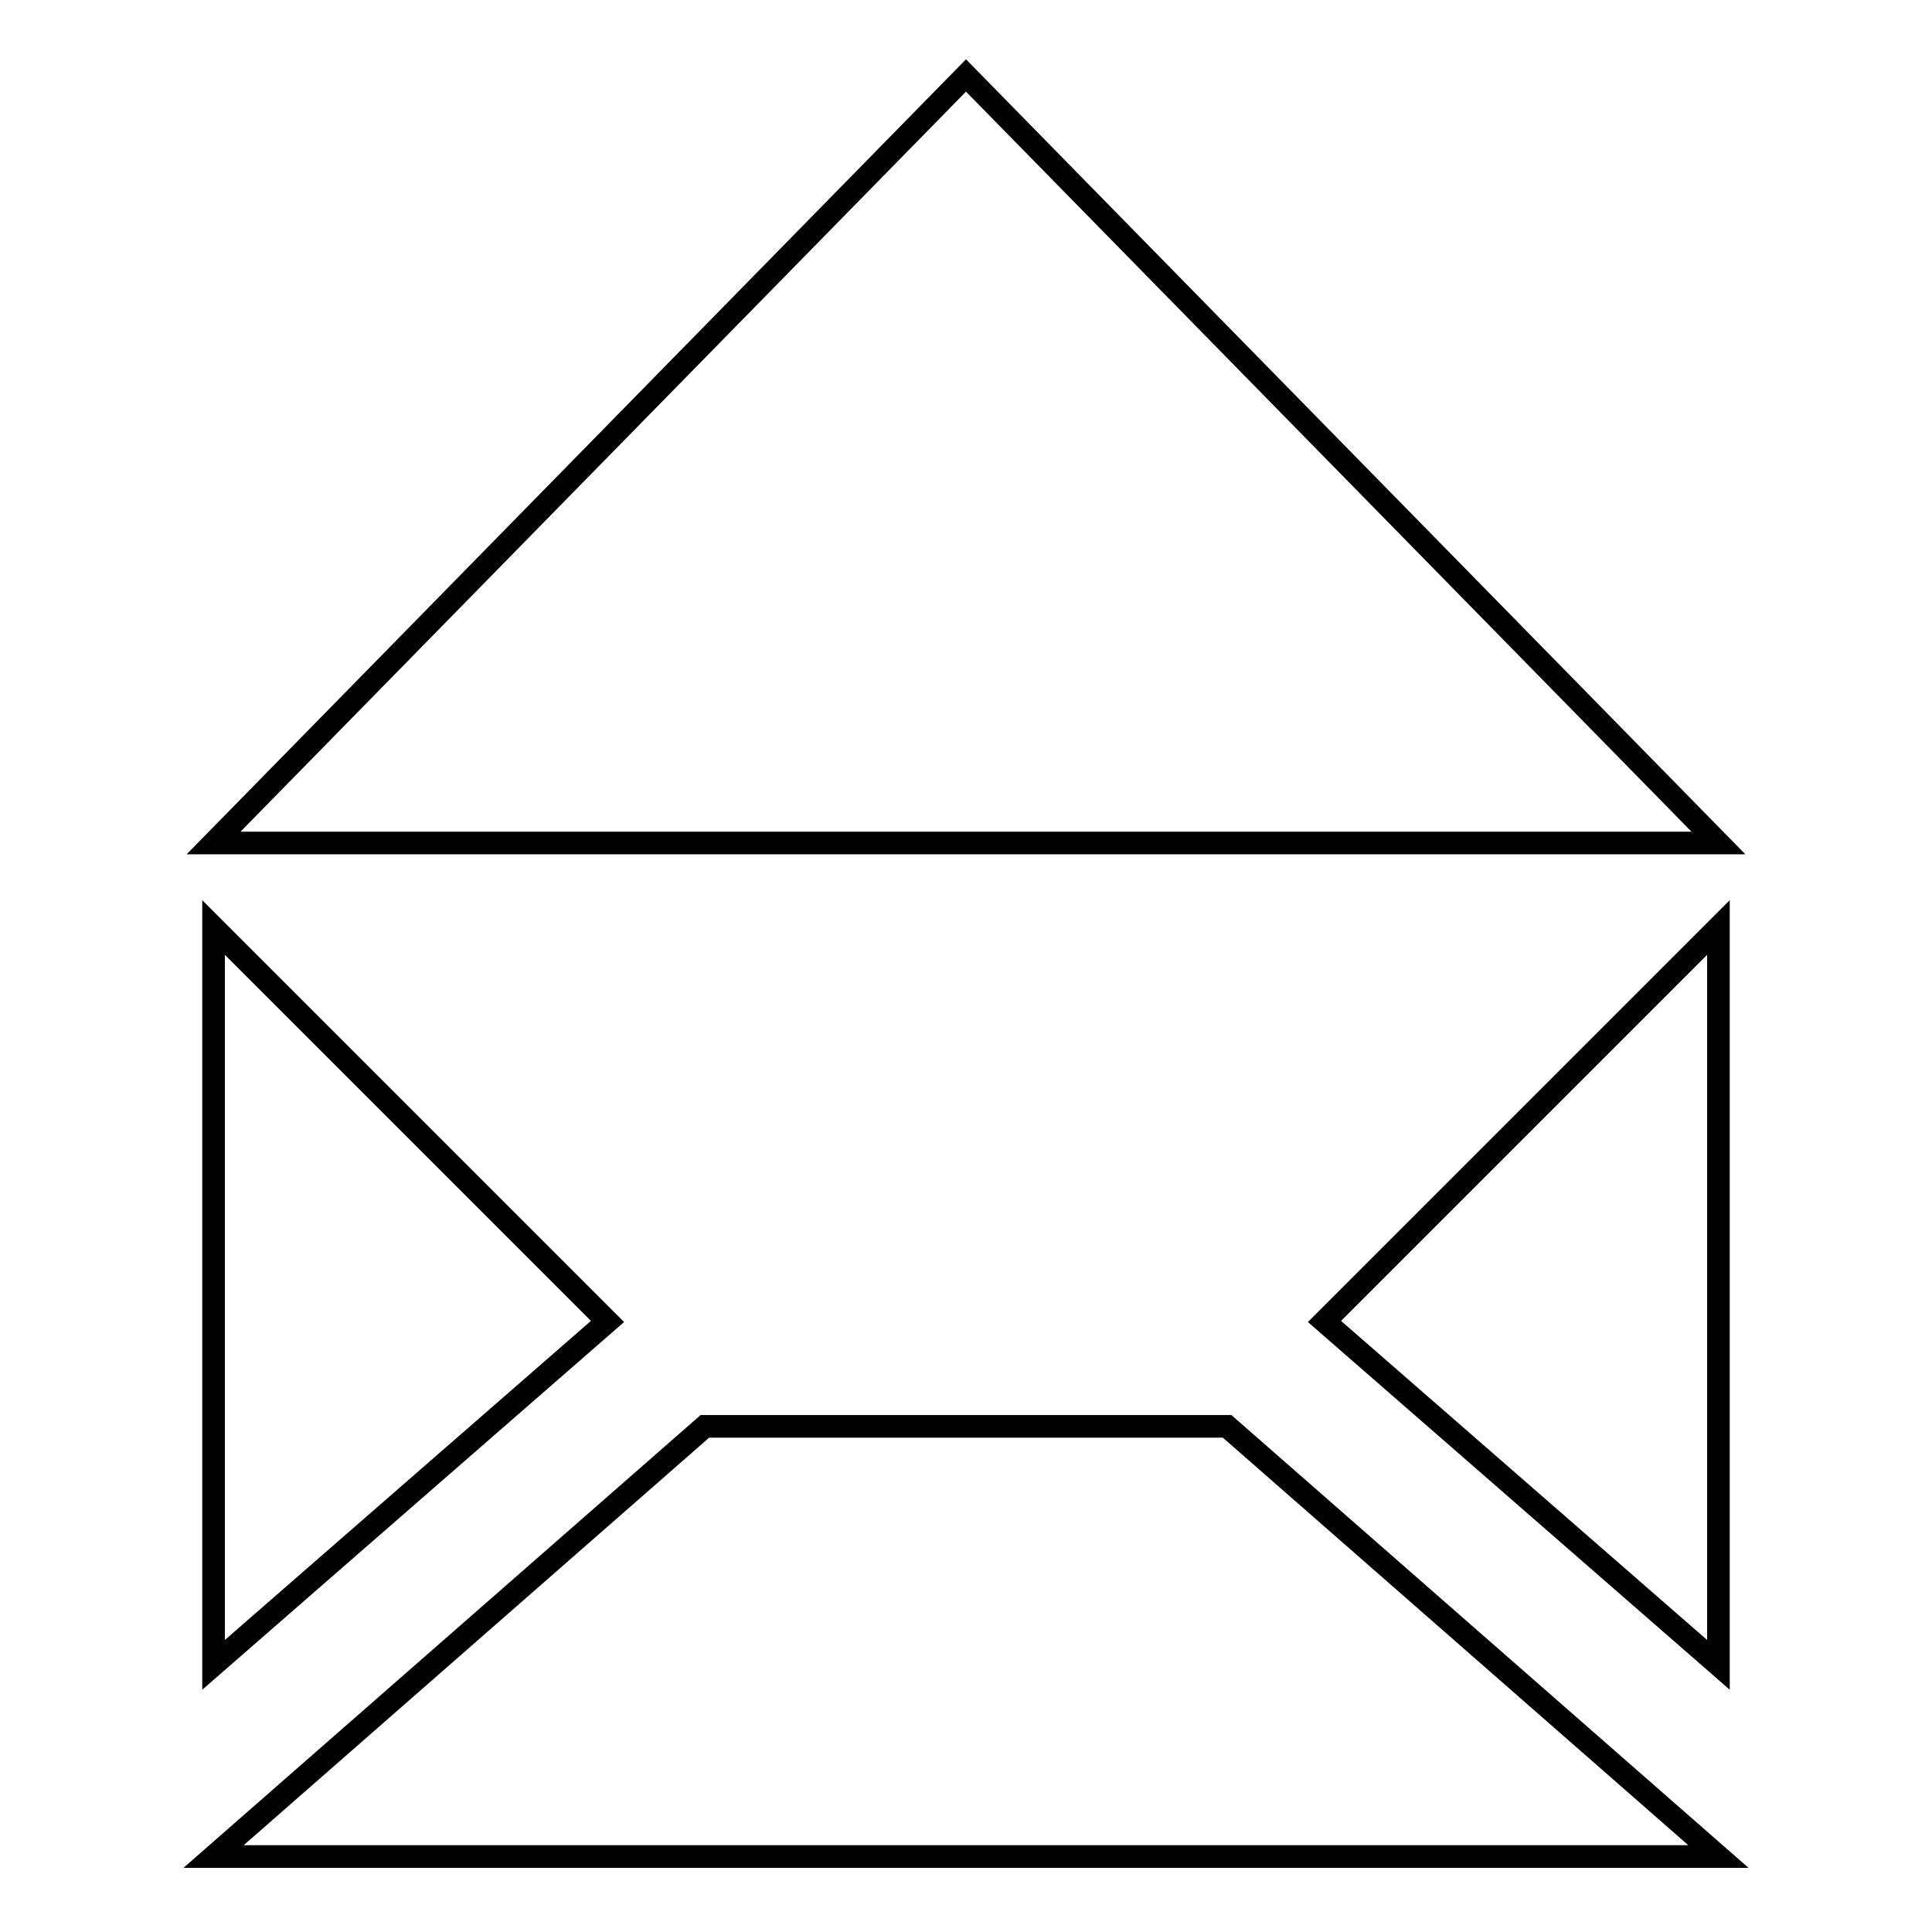
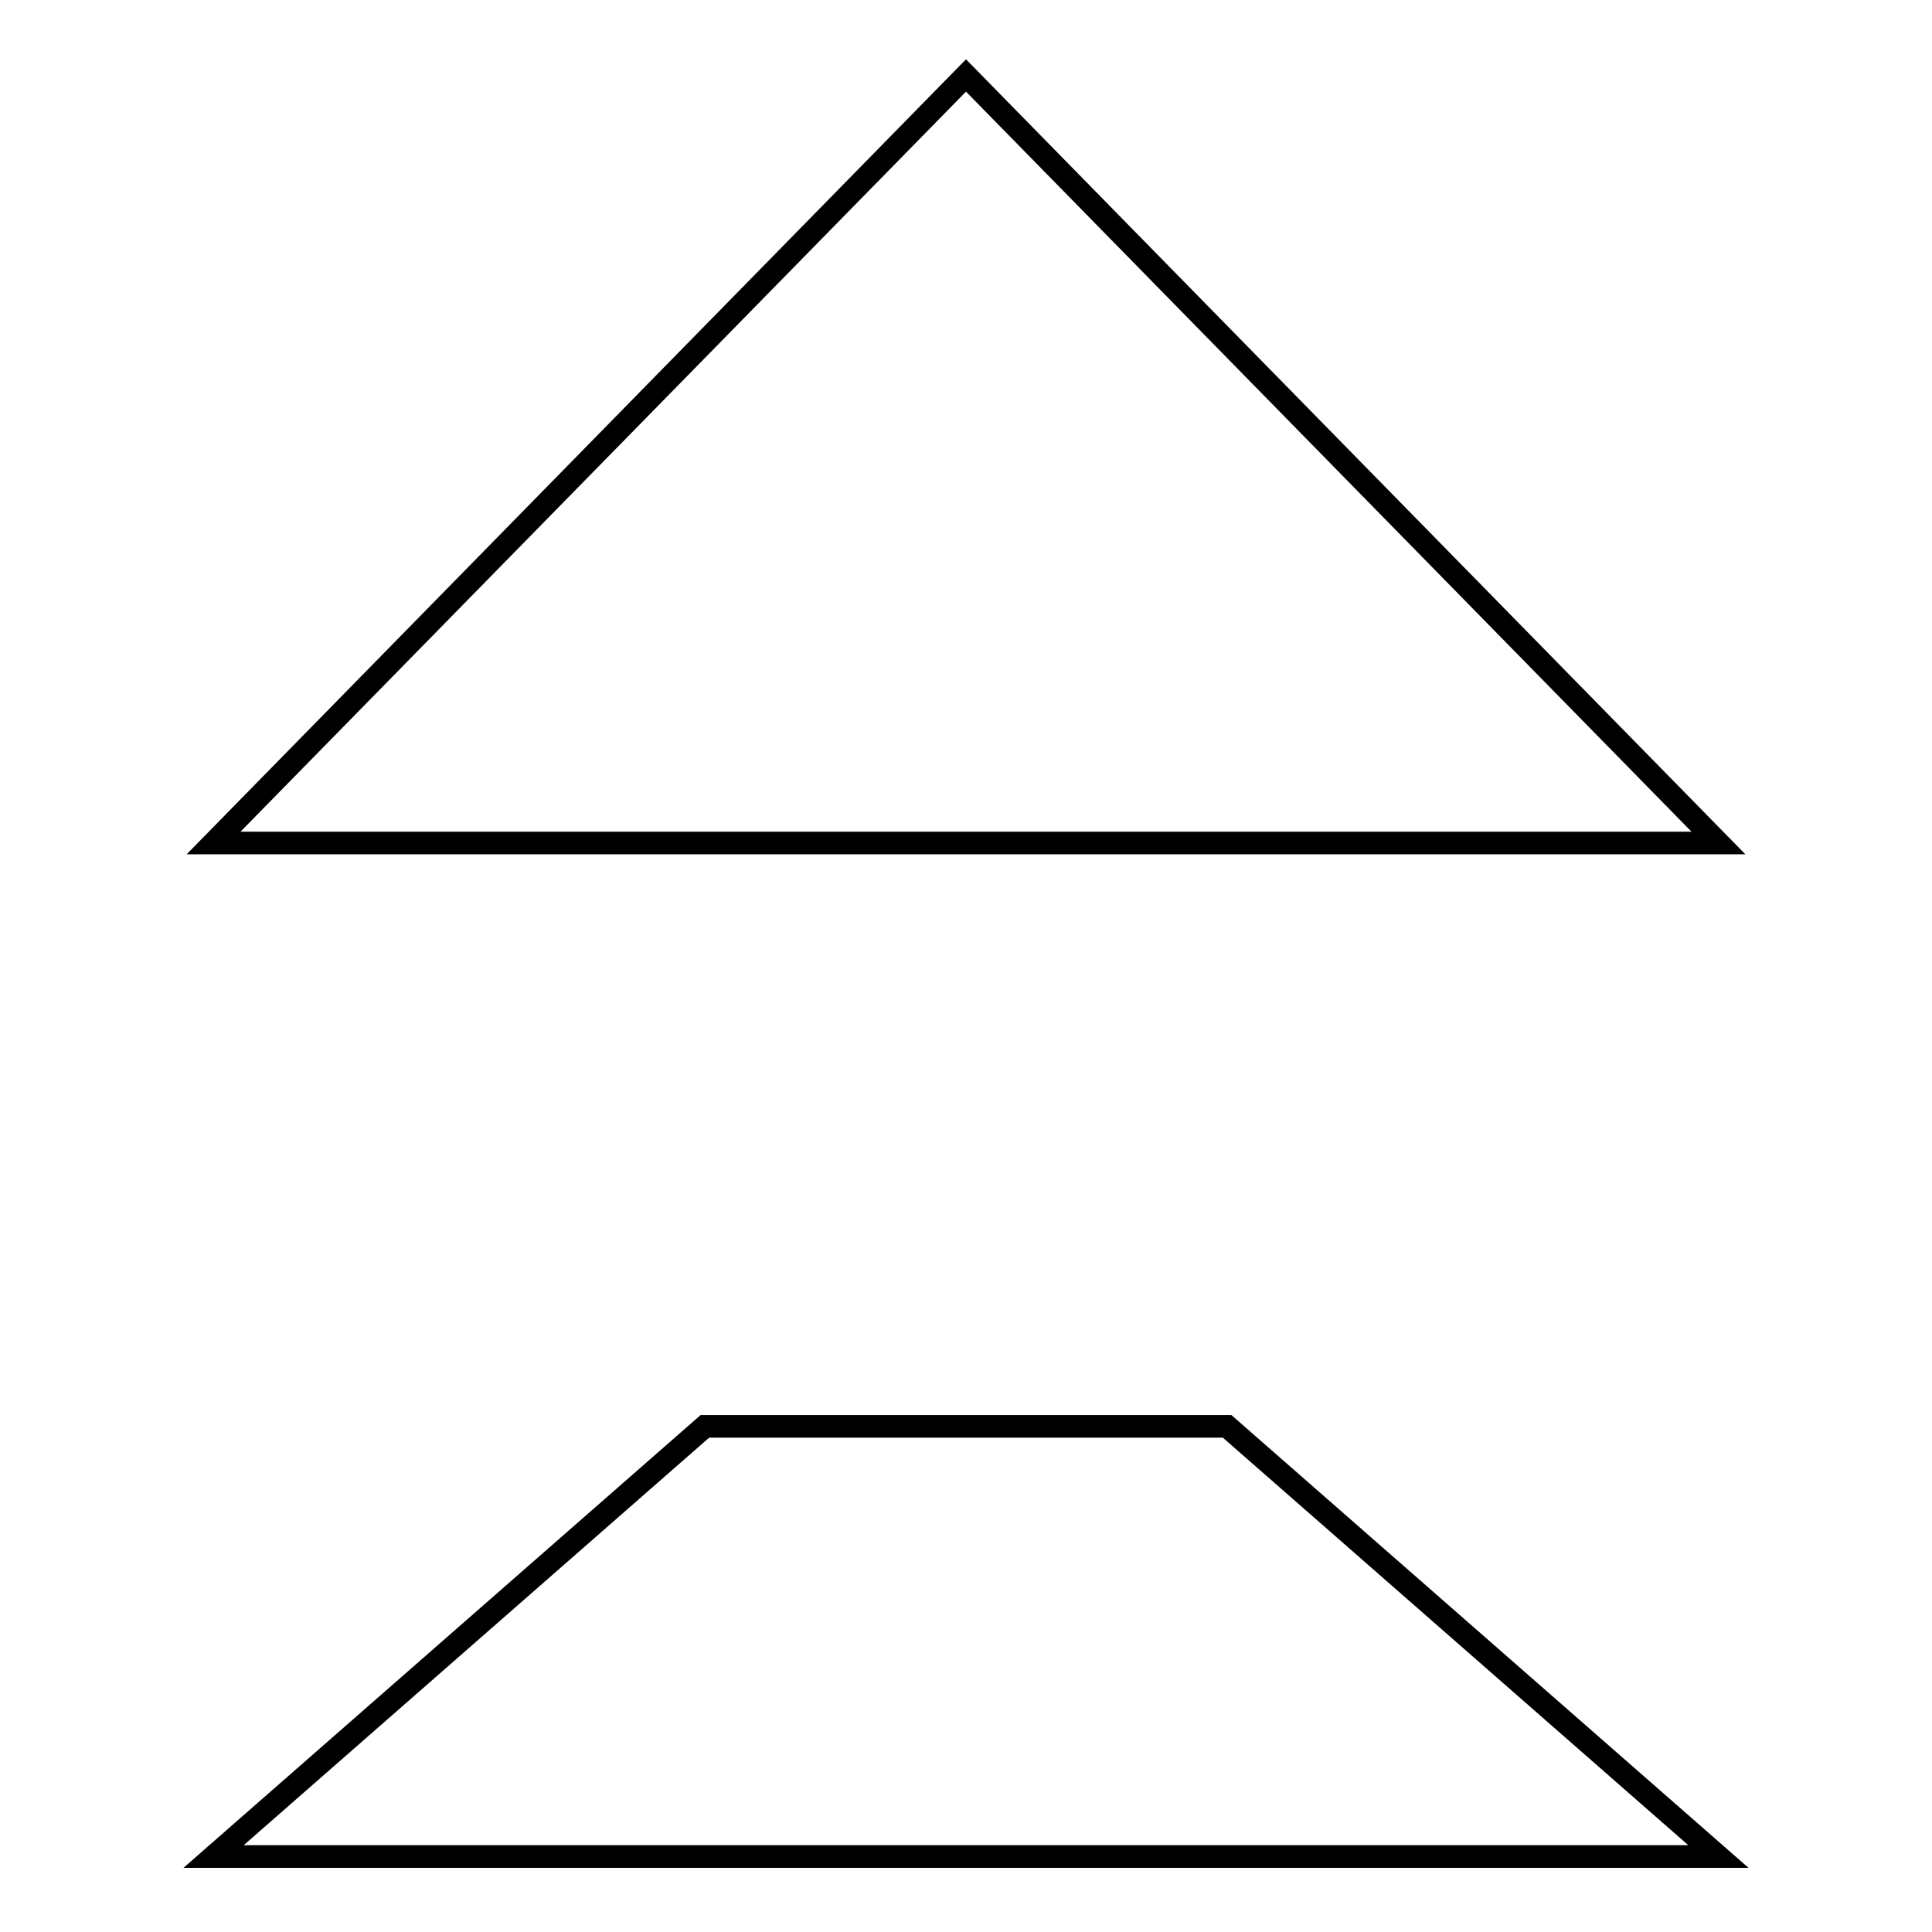
<svg xmlns="http://www.w3.org/2000/svg" version="1.1" x="0px" y="0px" viewBox="0 0 256 256" enable-background="new 0 0 256 256" xml:space="preserve">
  <g>
    <g>
      <path stroke-width="3" fill-opacity="0" stroke="#000000" d="M93.4,189l-65.1,57h199.4l-65.1-57H128H93.4z" />
-       <path stroke-width="3" fill-opacity="0" stroke="#000000" d="M175.5,175.1l52.2-52.2v97.7L175.5,175.1z" />
      <path stroke-width="3" fill-opacity="0" stroke="#000000" d="M227.7,111.7H28.3L128,10L227.7,111.7z" />
-       <path stroke-width="3" fill-opacity="0" stroke="#000000" d="M80.5,175.1l-52.2-52.2v97.7L80.5,175.1z" />
    </g>
  </g>
</svg>